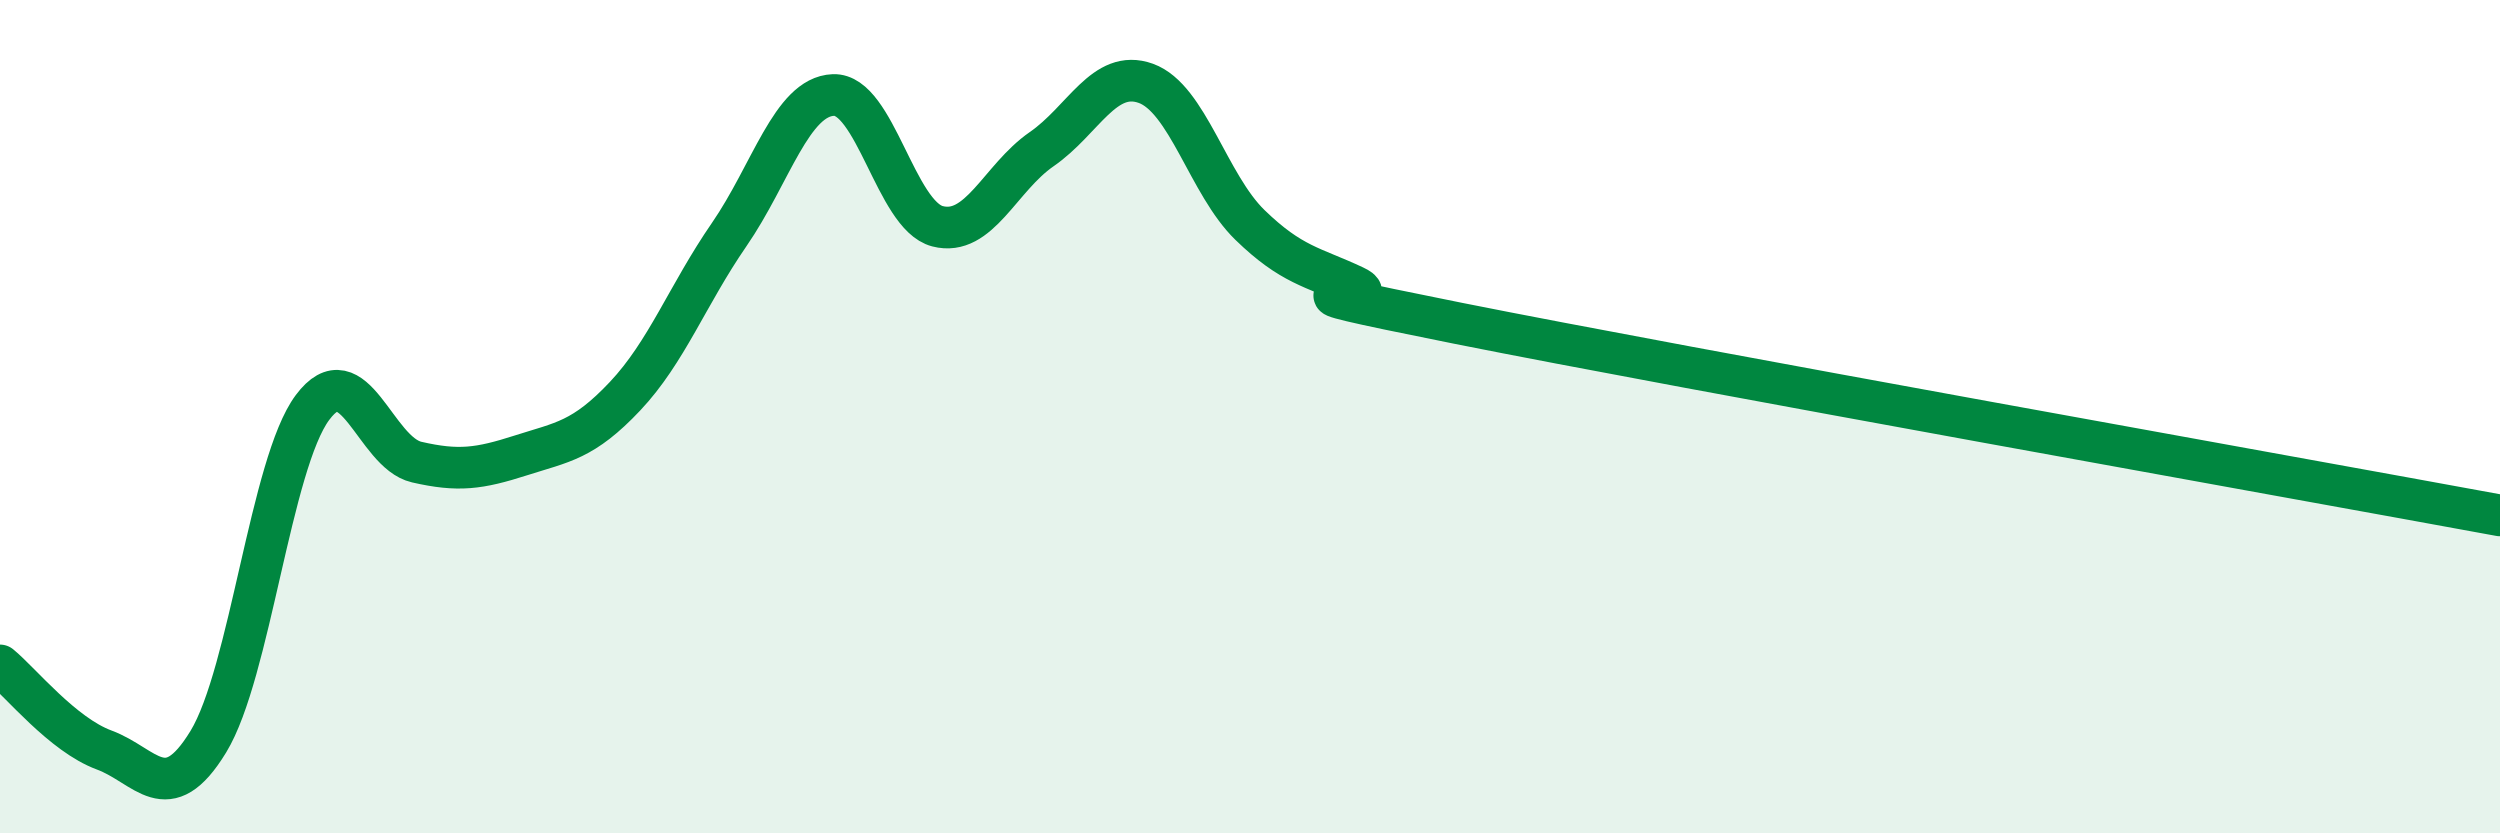
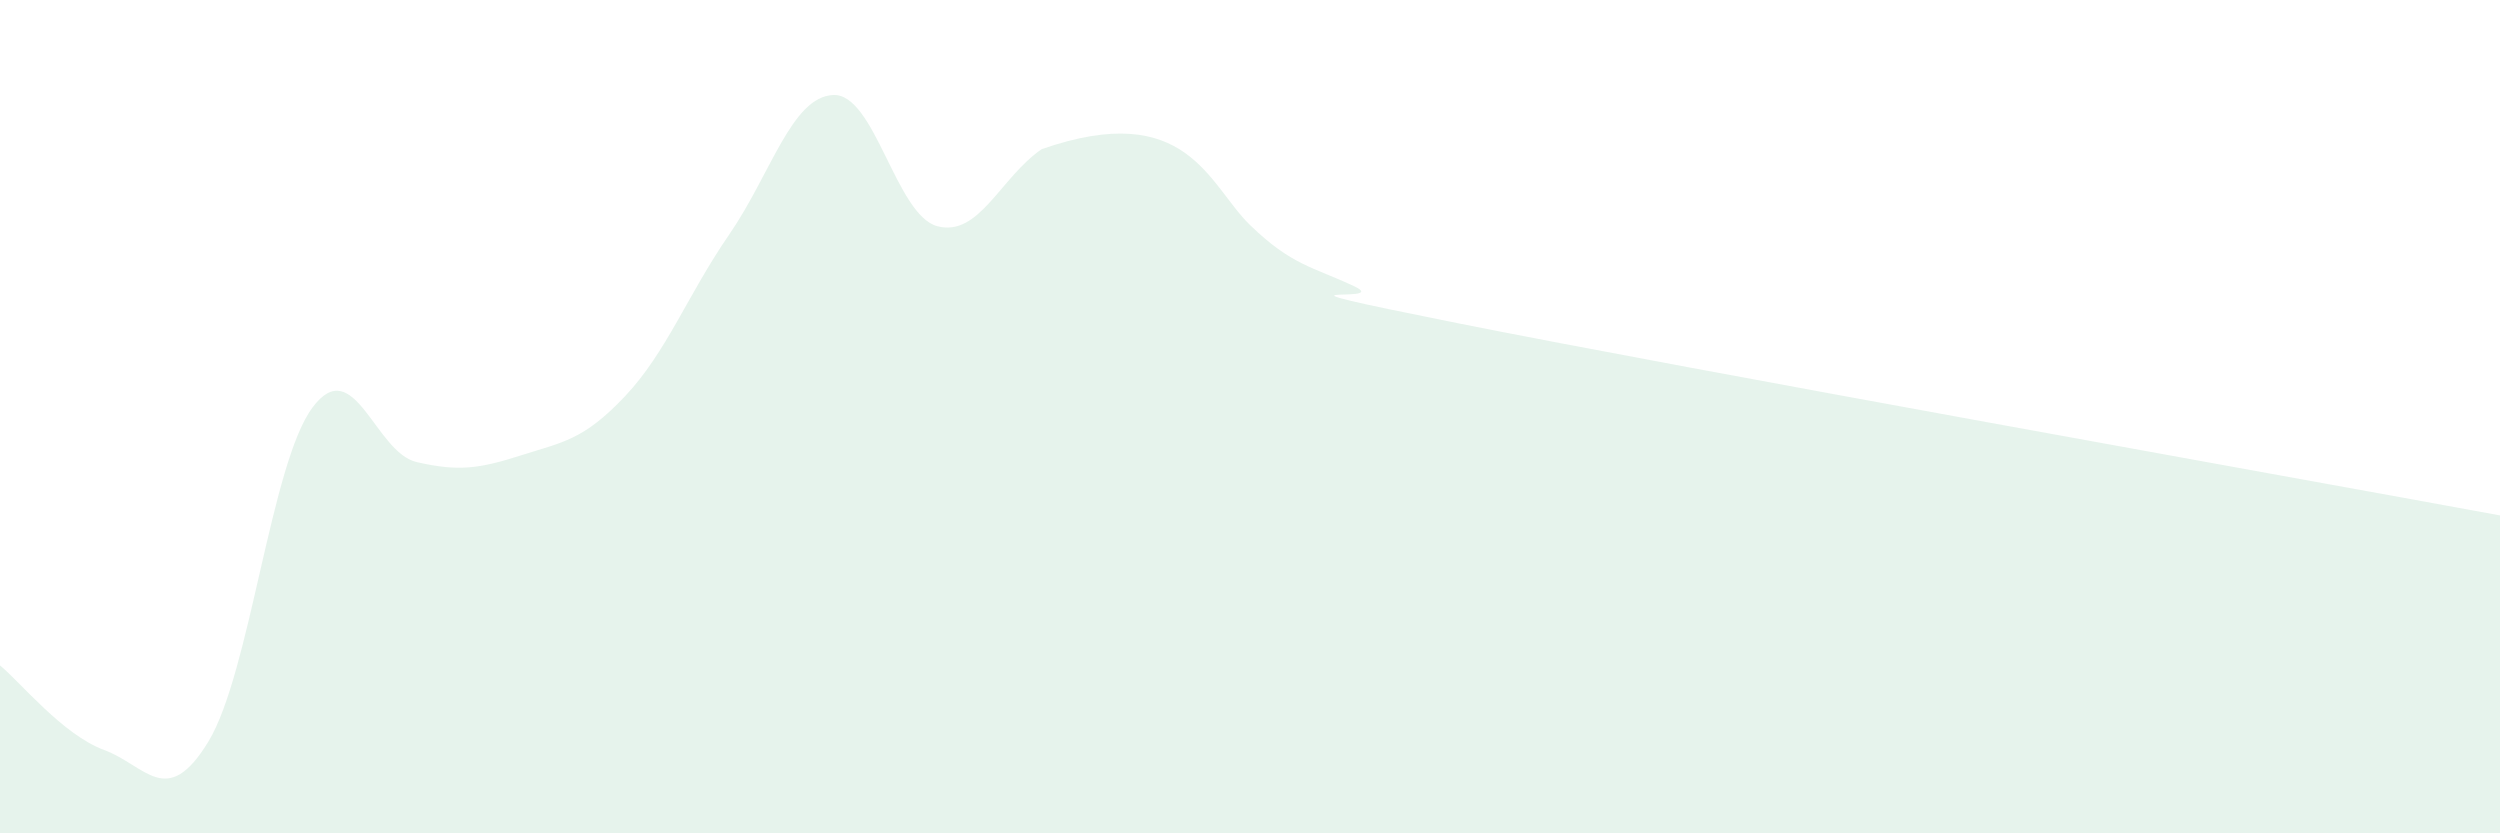
<svg xmlns="http://www.w3.org/2000/svg" width="60" height="20" viewBox="0 0 60 20">
-   <path d="M 0,15.97 C 0.5,16.38 1.5,17.63 2.5,18 C 3.5,18.37 4,19.44 5,17.8 C 6,16.16 6.5,11.12 7.5,9.78 C 8.5,8.44 9,10.86 10,11.09 C 11,11.32 11.5,11.25 12.5,10.93 C 13.5,10.61 14,10.57 15,9.51 C 16,8.45 16.5,7.08 17.5,5.63 C 18.5,4.18 19,2.32 20,2.28 C 21,2.24 21.5,5.17 22.5,5.43 C 23.5,5.69 24,4.27 25,3.58 C 26,2.89 26.5,1.64 27.5,2 C 28.5,2.36 29,4.43 30,5.4 C 31,6.37 31.5,6.4 32.5,6.87 C 33.5,7.34 29.5,6.66 35,7.76 C 40.5,8.86 55,11.45 60,12.37L60 20L0 20Z" fill="#008740" opacity="0.1" stroke-linecap="round" stroke-linejoin="round" />
-   <path d="M 0,15.97 C 0.5,16.38 1.5,17.63 2.5,18 C 3.5,18.37 4,19.44 5,17.8 C 6,16.16 6.5,11.12 7.5,9.78 C 8.5,8.44 9,10.86 10,11.09 C 11,11.32 11.5,11.25 12.5,10.93 C 13.5,10.61 14,10.57 15,9.51 C 16,8.45 16.5,7.08 17.5,5.63 C 18.5,4.18 19,2.32 20,2.28 C 21,2.24 21.5,5.17 22.5,5.43 C 23.5,5.69 24,4.27 25,3.58 C 26,2.89 26.5,1.64 27.5,2 C 28.5,2.36 29,4.43 30,5.4 C 31,6.37 31.5,6.4 32.5,6.87 C 33.5,7.34 29.5,6.66 35,7.76 C 40.5,8.86 55,11.45 60,12.37" stroke="#008740" stroke-width="1" fill="none" stroke-linecap="round" stroke-linejoin="round" />
+   <path d="M 0,15.97 C 0.5,16.38 1.5,17.63 2.5,18 C 3.5,18.37 4,19.44 5,17.8 C 6,16.16 6.5,11.12 7.5,9.78 C 8.5,8.44 9,10.86 10,11.09 C 11,11.32 11.5,11.25 12.5,10.93 C 13.5,10.61 14,10.57 15,9.51 C 16,8.45 16.5,7.08 17.5,5.63 C 18.5,4.18 19,2.32 20,2.28 C 21,2.24 21.5,5.17 22.5,5.43 C 23.5,5.69 24,4.27 25,3.58 C 28.5,2.36 29,4.43 30,5.4 C 31,6.37 31.5,6.4 32.5,6.87 C 33.5,7.34 29.5,6.66 35,7.76 C 40.5,8.86 55,11.45 60,12.37L60 20L0 20Z" fill="#008740" opacity="0.1" stroke-linecap="round" stroke-linejoin="round" />
</svg>